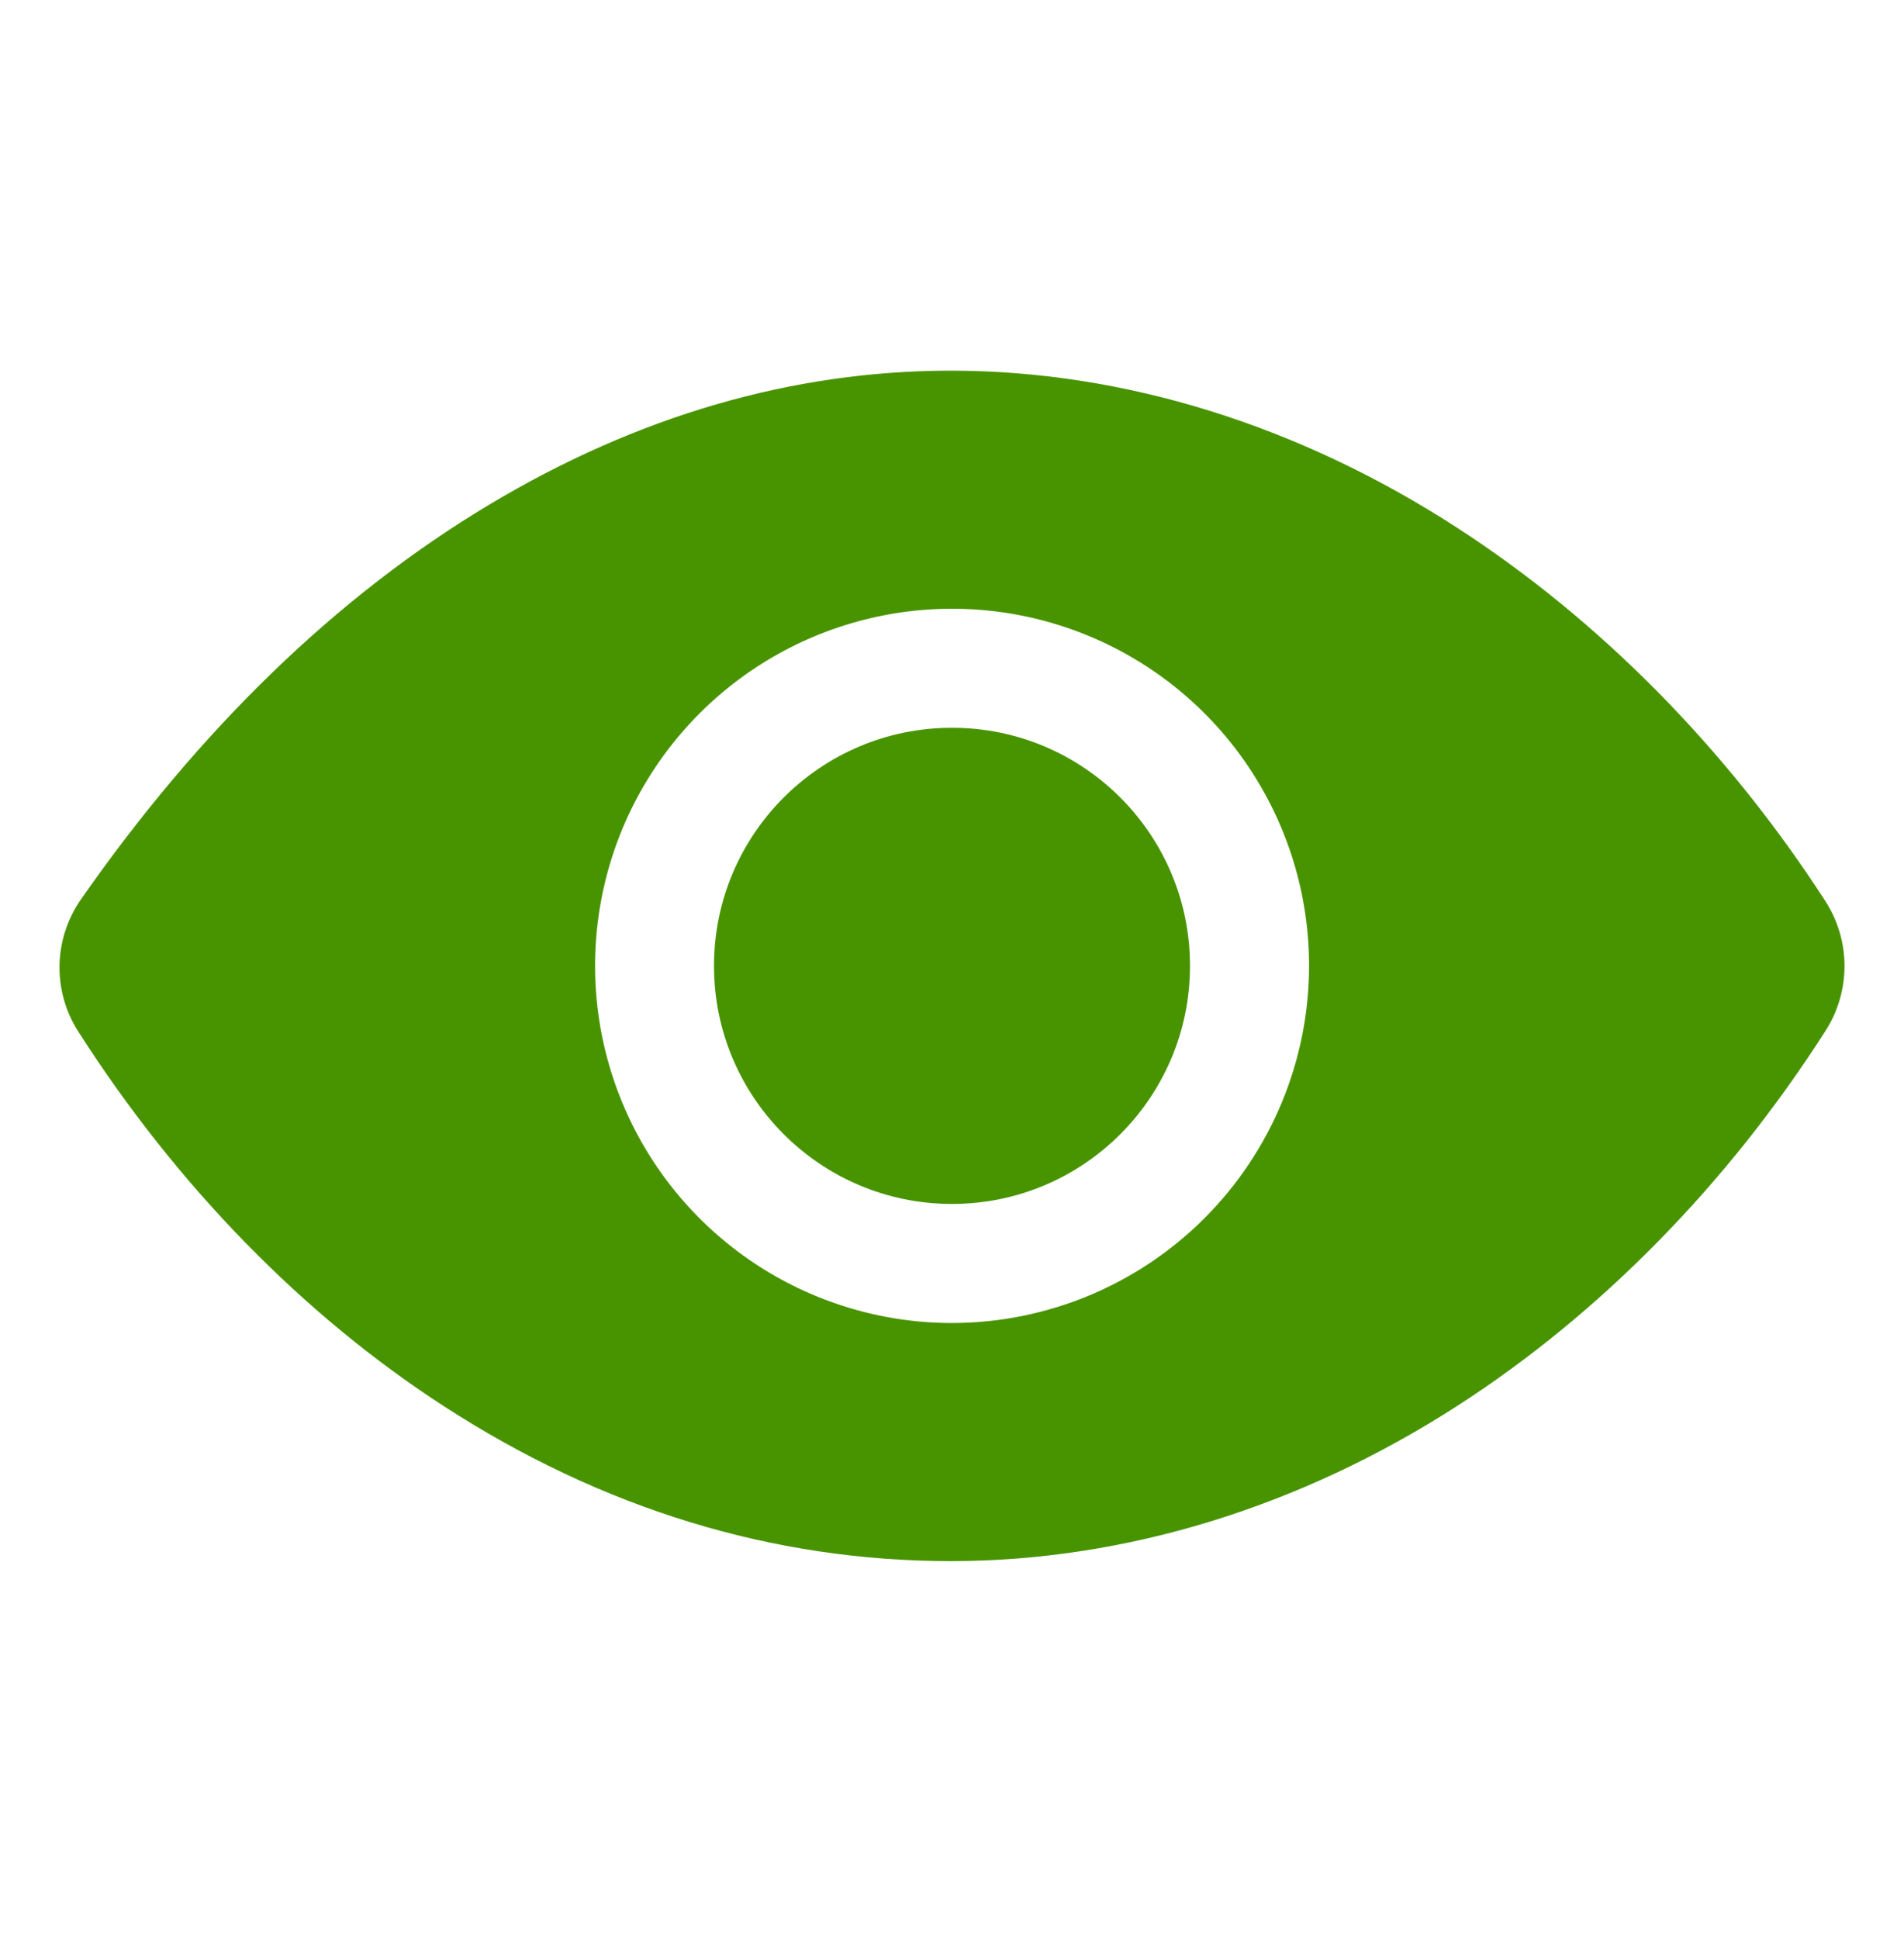
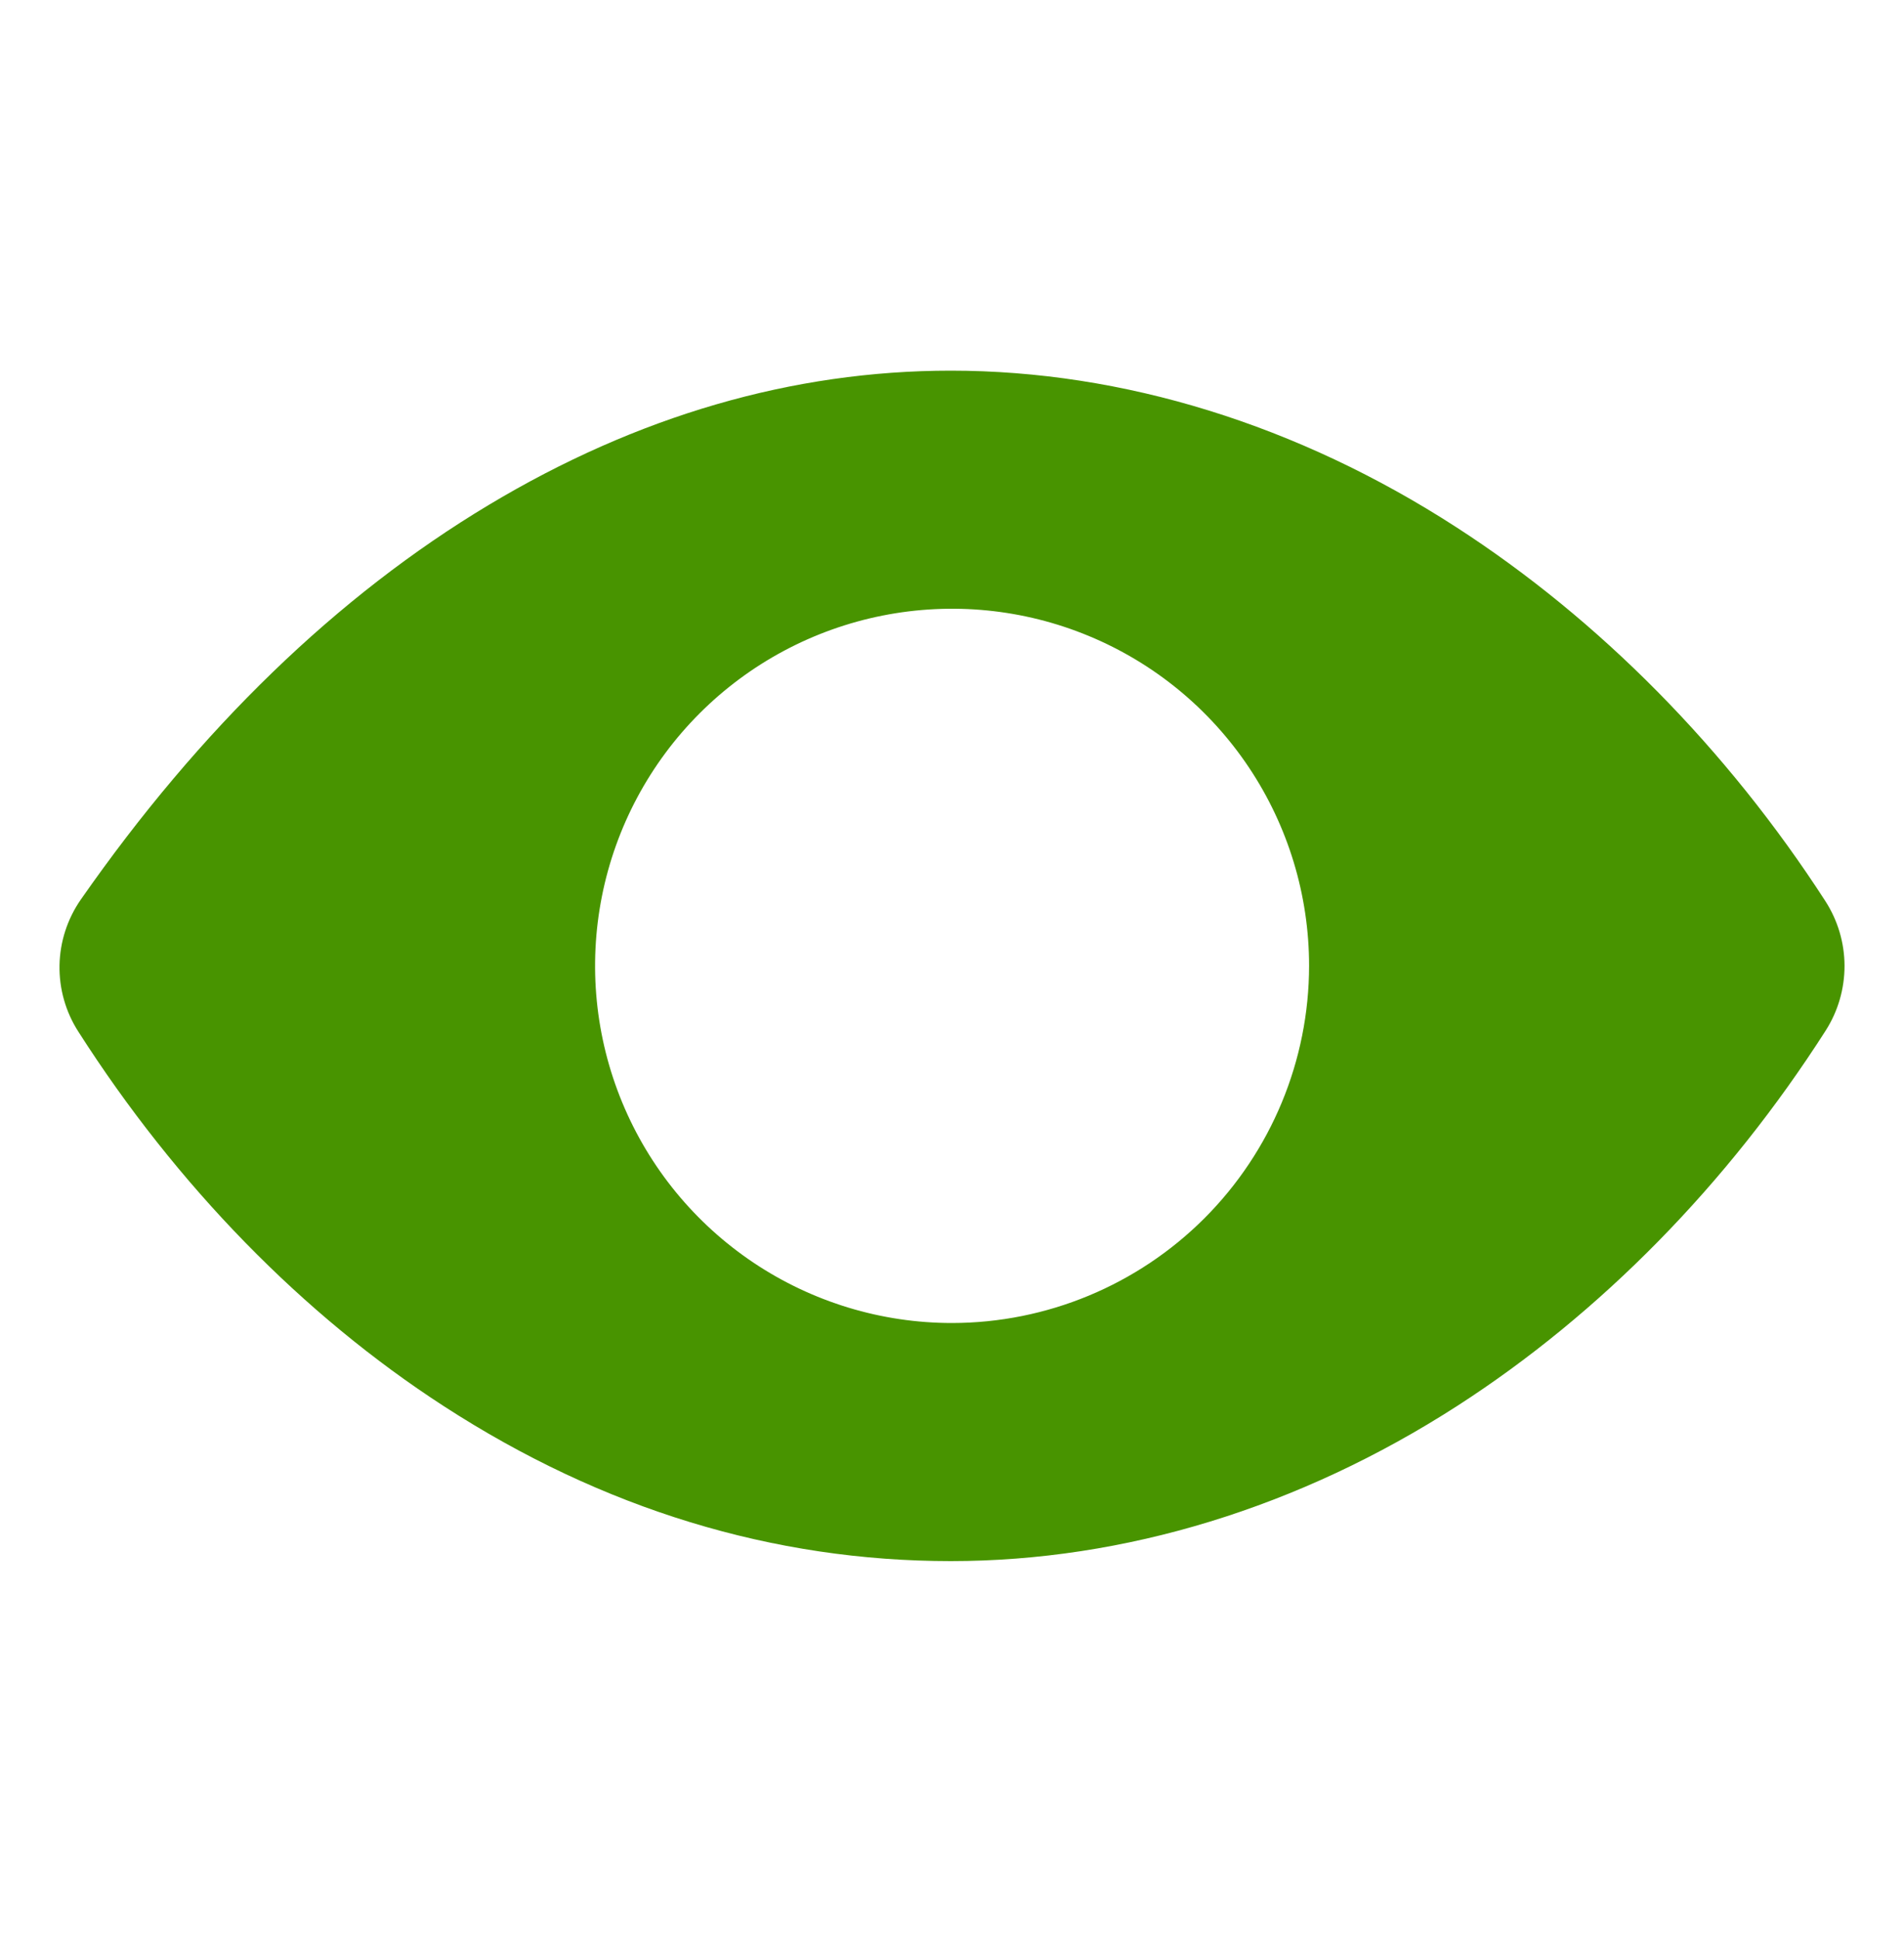
<svg xmlns="http://www.w3.org/2000/svg" width="55" height="56" viewBox="0 0 55 56" fill="none">
-   <path d="M27.5 34.765C31.297 34.765 34.375 31.687 34.375 27.89C34.375 24.093 31.297 21.015 27.5 21.015C23.703 21.015 20.625 24.093 20.625 27.89C20.625 31.687 23.703 34.765 27.5 34.765Z" fill="#489400" />
  <path d="M52.729 26.021C49.887 21.625 46.199 17.891 42.065 15.222C37.492 12.266 32.444 10.703 27.466 10.703C22.898 10.703 18.407 12.008 14.116 14.582C9.741 17.206 5.777 21.04 2.334 25.976C1.946 26.534 1.732 27.195 1.719 27.874C1.707 28.554 1.897 29.222 2.266 29.794C5.103 34.233 8.754 37.973 12.823 40.606C17.404 43.574 22.335 45.078 27.466 45.078C32.483 45.078 37.543 43.528 42.096 40.596C46.228 37.935 49.908 34.187 52.74 29.755C53.096 29.197 53.283 28.548 53.282 27.886C53.28 27.225 53.088 26.577 52.729 26.021ZM27.502 38.203C25.462 38.203 23.469 37.598 21.773 36.465C20.077 35.331 18.755 33.721 17.975 31.837C17.194 29.952 16.99 27.879 17.388 25.878C17.786 23.878 18.768 22.04 20.21 20.598C21.652 19.156 23.49 18.174 25.49 17.776C27.491 17.378 29.564 17.582 31.449 18.363C33.333 19.143 34.944 20.465 36.077 22.161C37.21 23.857 37.815 25.851 37.815 27.89C37.812 30.624 36.724 33.245 34.791 35.179C32.857 37.112 30.236 38.2 27.502 38.203Z" fill="#489400" />
</svg>